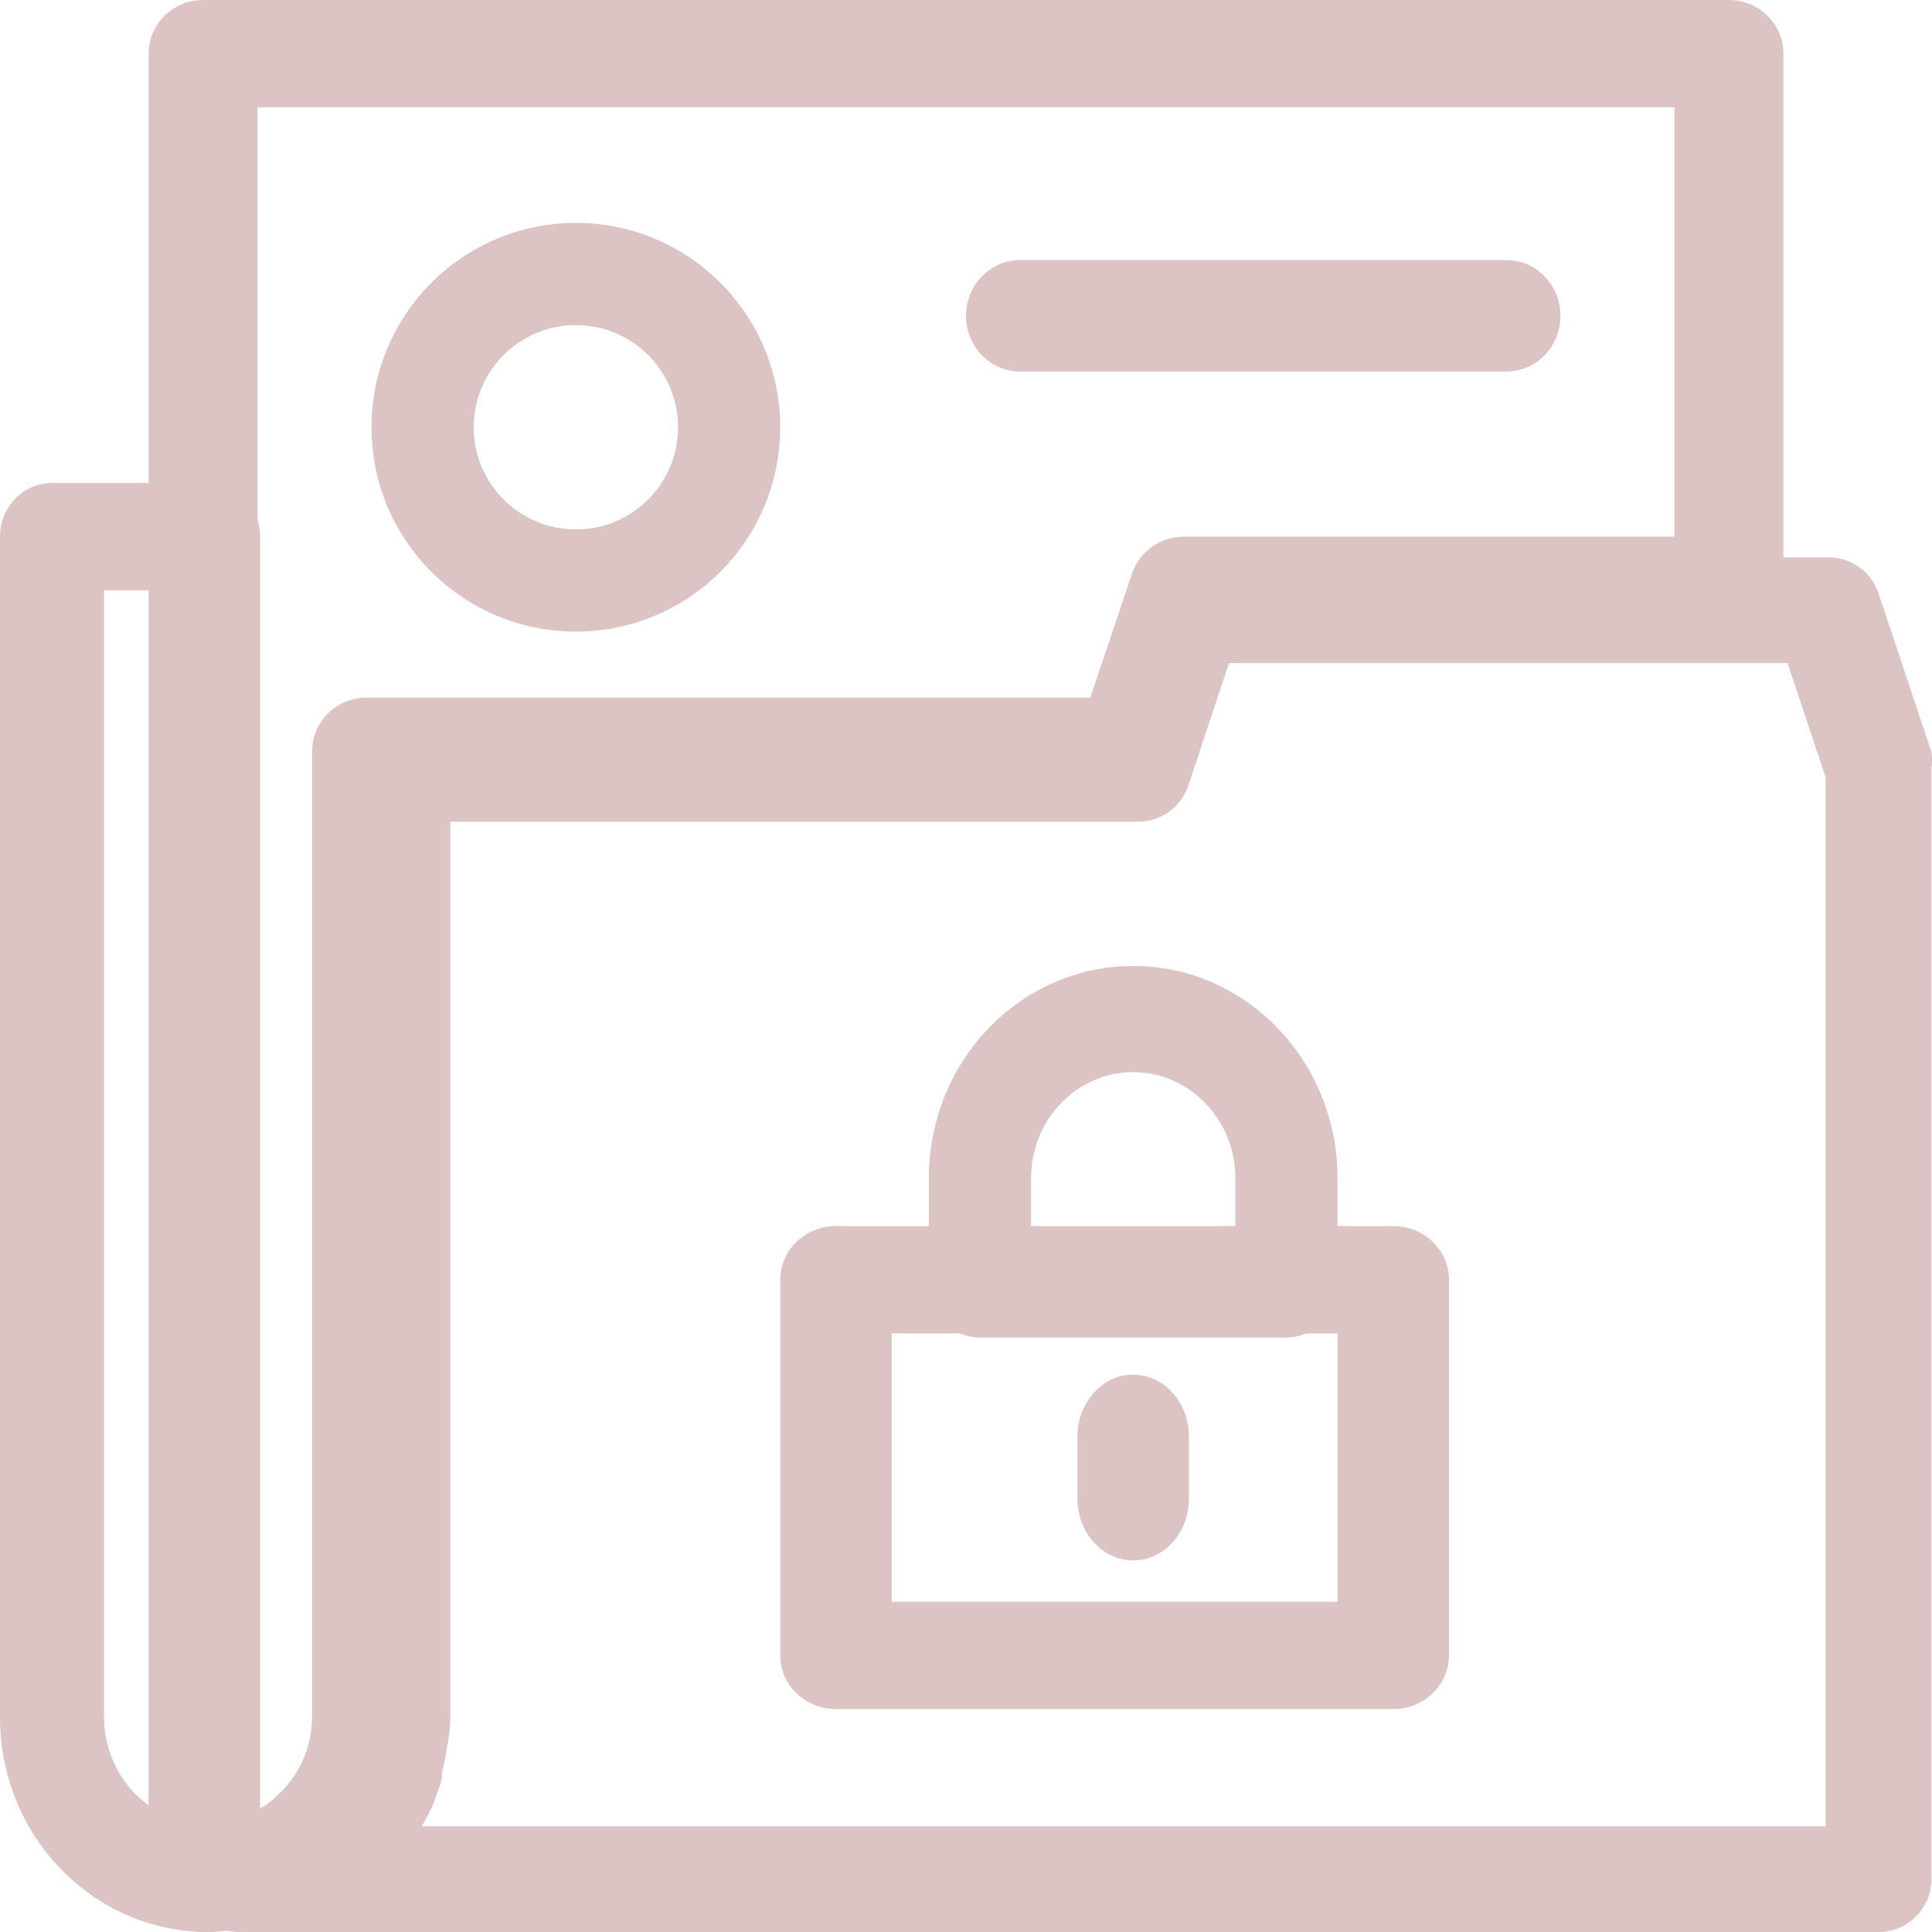
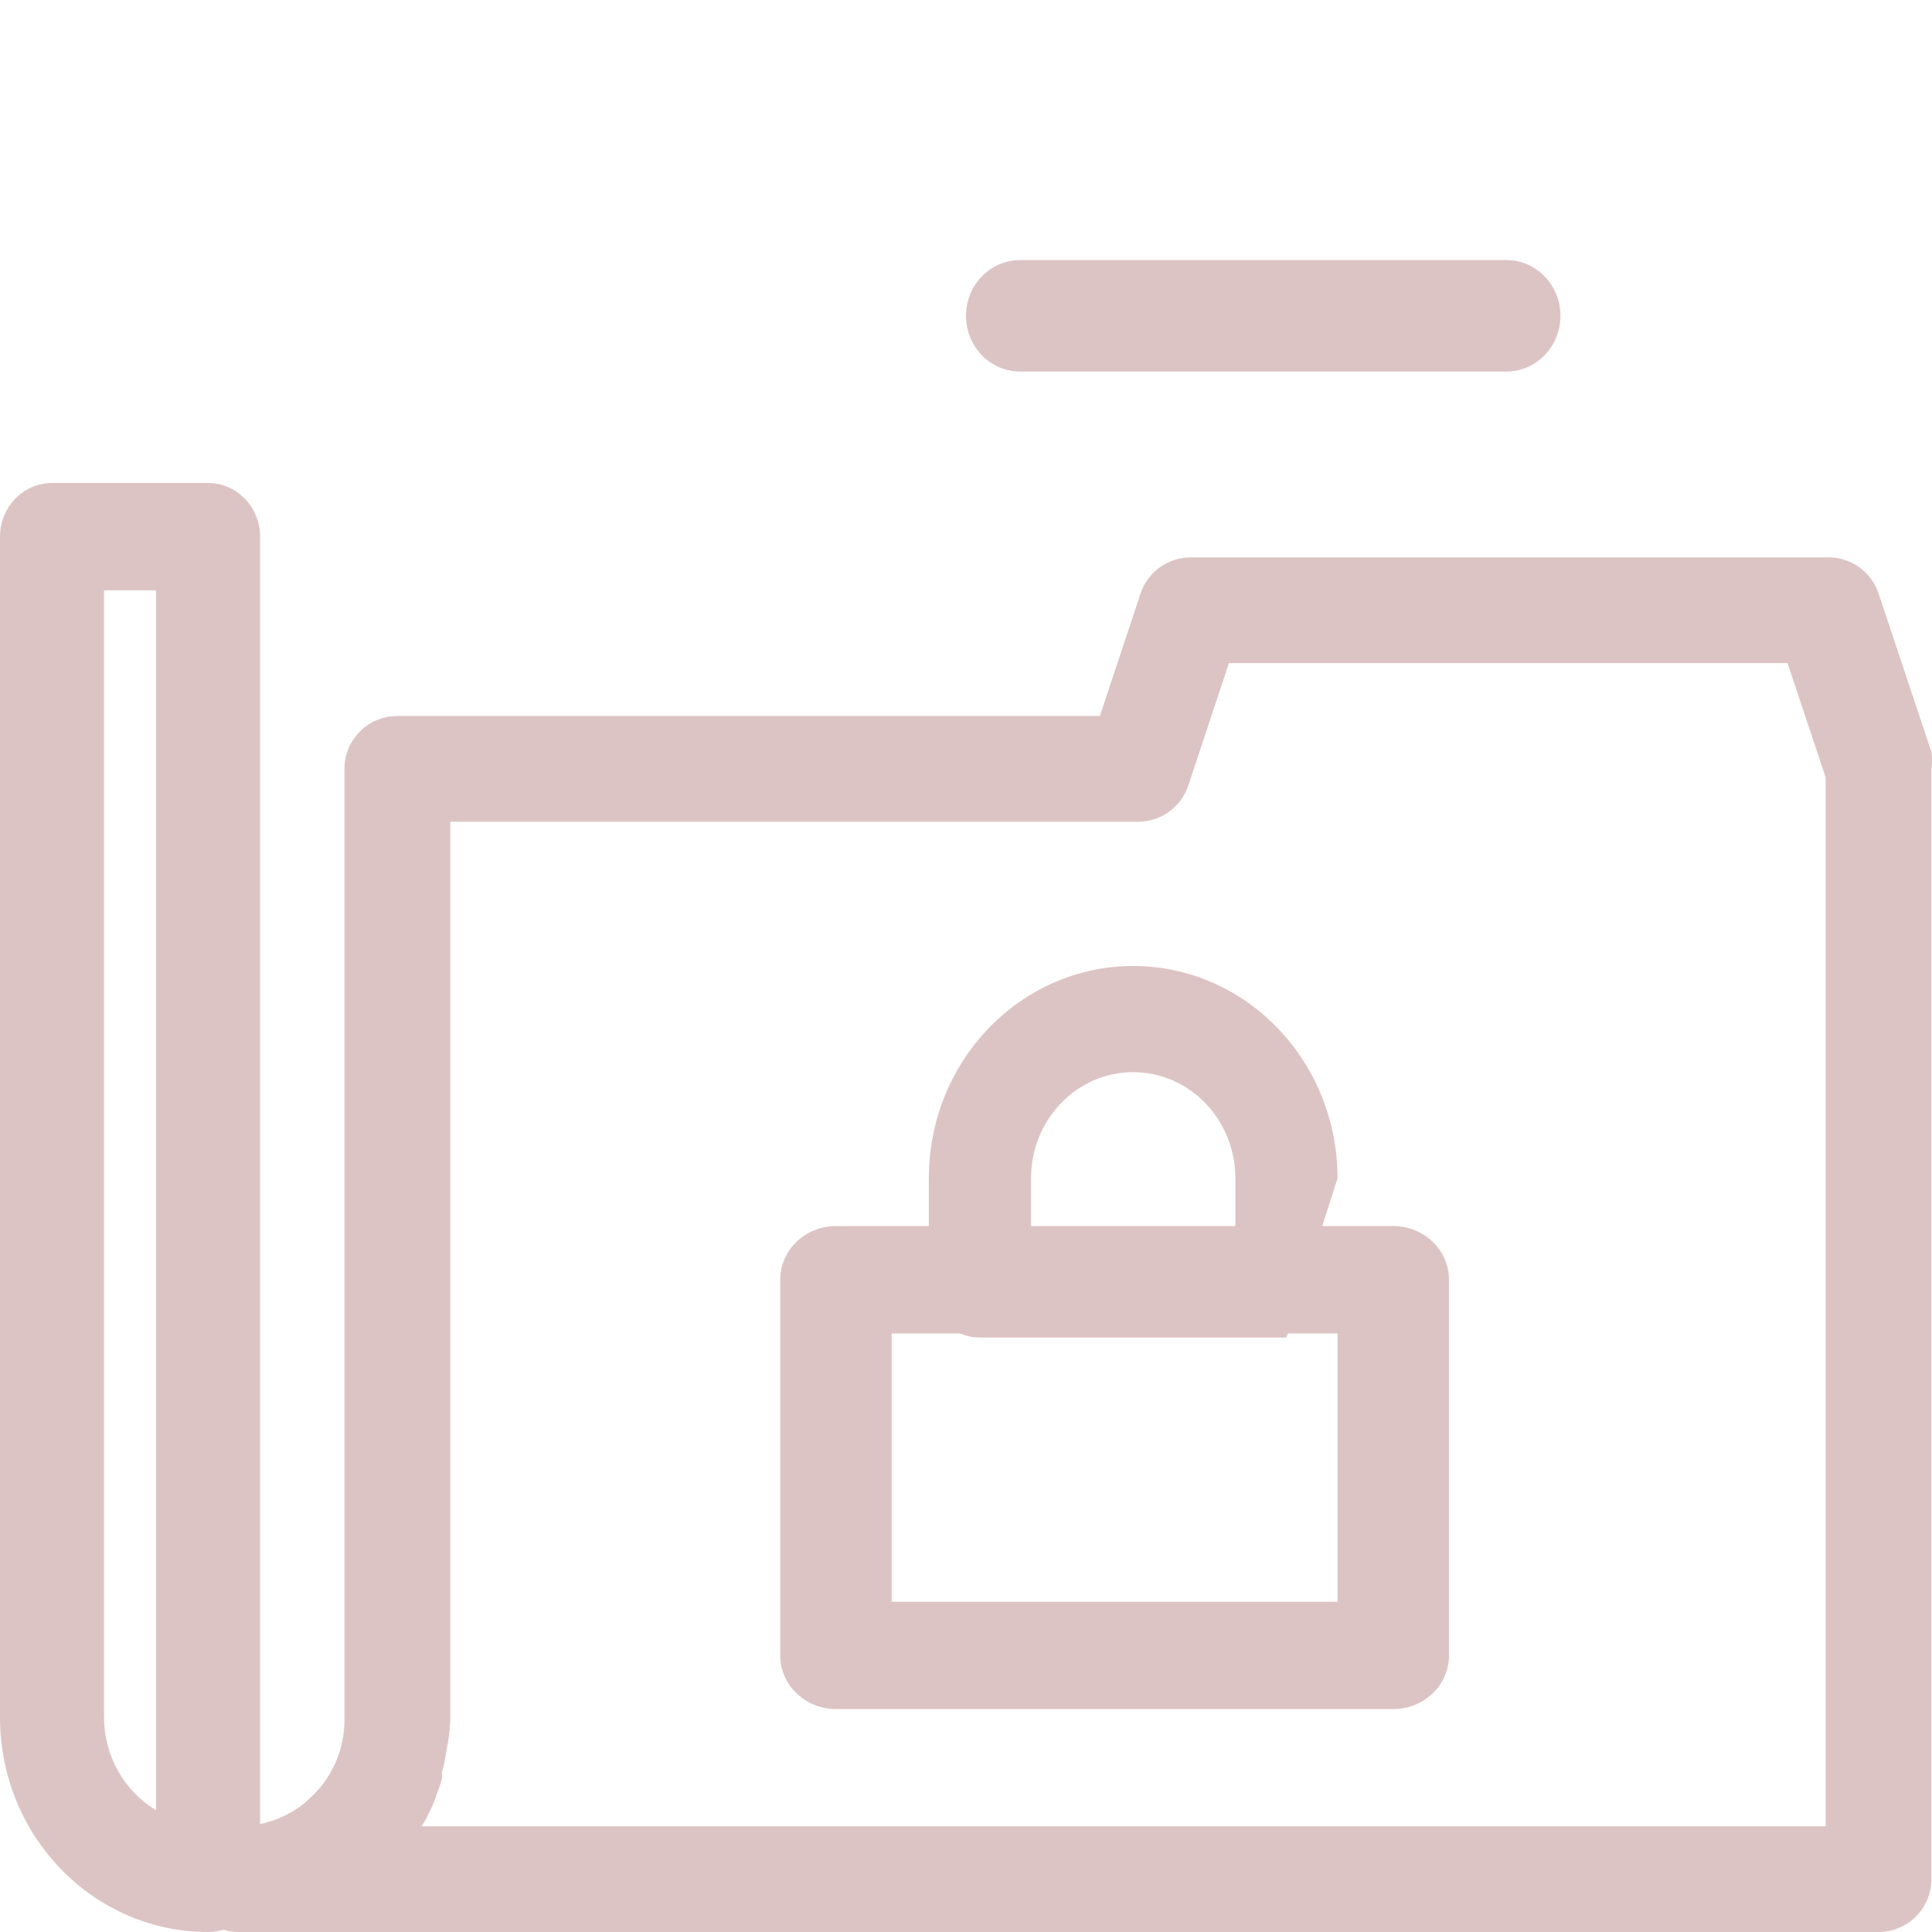
<svg xmlns="http://www.w3.org/2000/svg" width="52px" height="52px" viewBox="0 0 52 52" version="1.1">
  <title>business</title>
  <g id="Page-1" stroke="none" stroke-width="1" fill="none" fill-rule="evenodd">
    <g id="Medium" transform="translate(-704, -2582)" fill="#DDC4C4" fill-rule="nonzero">
      <g id="business" transform="translate(704, 2582)">
        <path d="M37.5,33 L22.5,33 C21.672,33 21,33.647 21,34.444 L21,44.556 C21,45.353 21.672,46 22.5,46 L37.5,46 C38.328,46 39,45.353 39,44.556 L39,34.444 C39,33.647 38.328,33 37.5,33 Z M36,43.111 L24,43.111 L24,35.889 L36,35.889 L36,43.111 Z" id="Shape" />
-         <path d="M30.5,42 C29.672,42 29,41.254 29,40.333 L29,38.667 C29,37.746 29.672,37 30.5,37 C31.328,37 32,37.746 32,38.667 L32,40.333 C32,41.254 31.328,42 30.5,42 Z" id="Path" />
-         <path d="M30.5,26 C27.462,26 25,28.558 25,31.714 L25,34.571 C25,35.36 25.616,36 26.375,36 L34.625,36 C35.384,36 36,35.36 36,34.571 L36,31.714 C36,28.558 33.538,26 30.5,26 Z M27.75,33.143 L27.75,31.714 C27.75,30.136 28.981,28.857 30.5,28.857 C32.019,28.857 33.25,30.136 33.25,31.714 L33.25,33.143 L27.75,33.143 Z" id="Shape" />
+         <path d="M30.5,26 C27.462,26 25,28.558 25,31.714 L25,34.571 C25,35.36 25.616,36 26.375,36 L34.625,36 L36,31.714 C36,28.558 33.538,26 30.5,26 Z M27.75,33.143 L27.75,31.714 C27.75,30.136 28.981,28.857 30.5,28.857 C32.019,28.857 33.25,30.136 33.25,31.714 L33.25,33.143 L27.75,33.143 Z" id="Shape" />
        <path d="M5.6,13 L1.4,13 C0.627,13 0,13.647 0,14.444 L0,46.222 C0,49.413 2.507,52 5.6,52 C6.373,52 7,51.353 7,50.556 L7,14.444 C7,13.647 6.373,13 5.6,13 Z M2.8,46.222 L2.8,15.889 L4.2,15.889 L4.2,48.721 C3.335,48.206 2.801,47.253 2.8,46.222 Z" id="Shape" />
        <path d="M51.985,20.239 L50.561,15.97 C50.357,15.364 49.775,14.969 49.137,15.002 L32.052,15.002 C31.44,15 30.895,15.39 30.699,15.97 L29.603,19.271 L10.695,19.271 C9.909,19.271 9.271,19.908 9.271,20.694 L9.271,46.308 C9.268,47.062 8.966,47.783 8.431,48.314 L8.232,48.499 L8.075,48.627 L7.848,48.77 C7.415,49.021 6.924,49.153 6.424,49.154 C5.637,49.154 5,49.791 5,50.577 C5,51.363 5.637,52 6.424,52 L50.561,52 C51.347,52 51.985,51.363 51.985,50.577 L51.985,20.694 C52.005,20.543 52.005,20.39 51.985,20.239 Z M49.137,49.154 L11.35,49.154 C11.439,49.007 11.52,48.855 11.592,48.699 C11.659,48.572 11.711,48.438 11.749,48.3 C11.805,48.166 11.852,48.028 11.891,47.888 C11.904,47.831 11.904,47.773 11.891,47.717 C11.949,47.511 11.992,47.302 12.019,47.091 C12.075,46.833 12.108,46.571 12.119,46.308 L12.119,22.117 L30.628,22.117 C31.24,22.119 31.785,21.729 31.981,21.149 L33.077,17.848 L48.112,17.848 L49.137,20.922 L49.137,49.154 Z" id="Shape" />
-         <path d="M46.533,0 L5.467,0 C4.657,0 4,0.647 4,1.444 L4,50.556 C4,51.353 4.657,52 5.467,52 C7.56,51.998 9.494,50.897 10.541,49.111 L10.541,49.111 C10.633,48.962 10.716,48.807 10.791,48.649 C10.859,48.52 10.914,48.385 10.952,48.244 C11.01,48.108 11.059,47.968 11.099,47.826 C11.112,47.769 11.112,47.709 11.099,47.652 C11.158,47.444 11.202,47.231 11.231,47.017 C11.288,46.755 11.322,46.489 11.333,46.222 L11.333,21.667 L30.4,21.667 C31.031,21.668 31.592,21.273 31.793,20.684 L32.923,17.333 L46.533,17.333 C47.343,17.333 48,16.687 48,15.889 L48,1.444 C48,0.647 47.343,0 46.533,0 Z M31.867,14.444 C31.236,14.443 30.675,14.838 30.473,15.427 L29.344,18.778 L9.867,18.778 C9.057,18.778 8.4,19.424 8.4,20.222 L8.4,46.222 C8.397,46.987 8.086,47.72 7.535,48.259 L7.329,48.447 L7.168,48.577 L6.933,48.721 L6.933,2.889 L45.067,2.889 L45.067,14.444 L31.867,14.444 Z" id="Shape" />
-         <path d="M15.5,17 C12.462,17 10,14.538 10,11.5 C10,8.462 12.462,6 15.5,6 C18.538,6 21,8.462 21,11.5 C21,12.959 20.421,14.358 19.389,15.389 C18.358,16.421 16.959,17 15.5,17 Z M15.5,8.75 C13.981,8.75 12.75,9.981 12.75,11.5 C12.75,13.019 13.981,14.25 15.5,14.25 C17.019,14.25 18.25,13.019 18.25,11.5 C18.25,9.981 17.019,8.75 15.5,8.75 Z" id="Shape" />
        <path d="M40.545,10 L27.455,10 C26.651,10 26,9.328 26,8.5 C26,7.672 26.651,7 27.455,7 L40.545,7 C41.349,7 42,7.672 42,8.5 C42,9.328 41.349,10 40.545,10 Z" id="Path" />
      </g>
    </g>
  </g>
</svg>